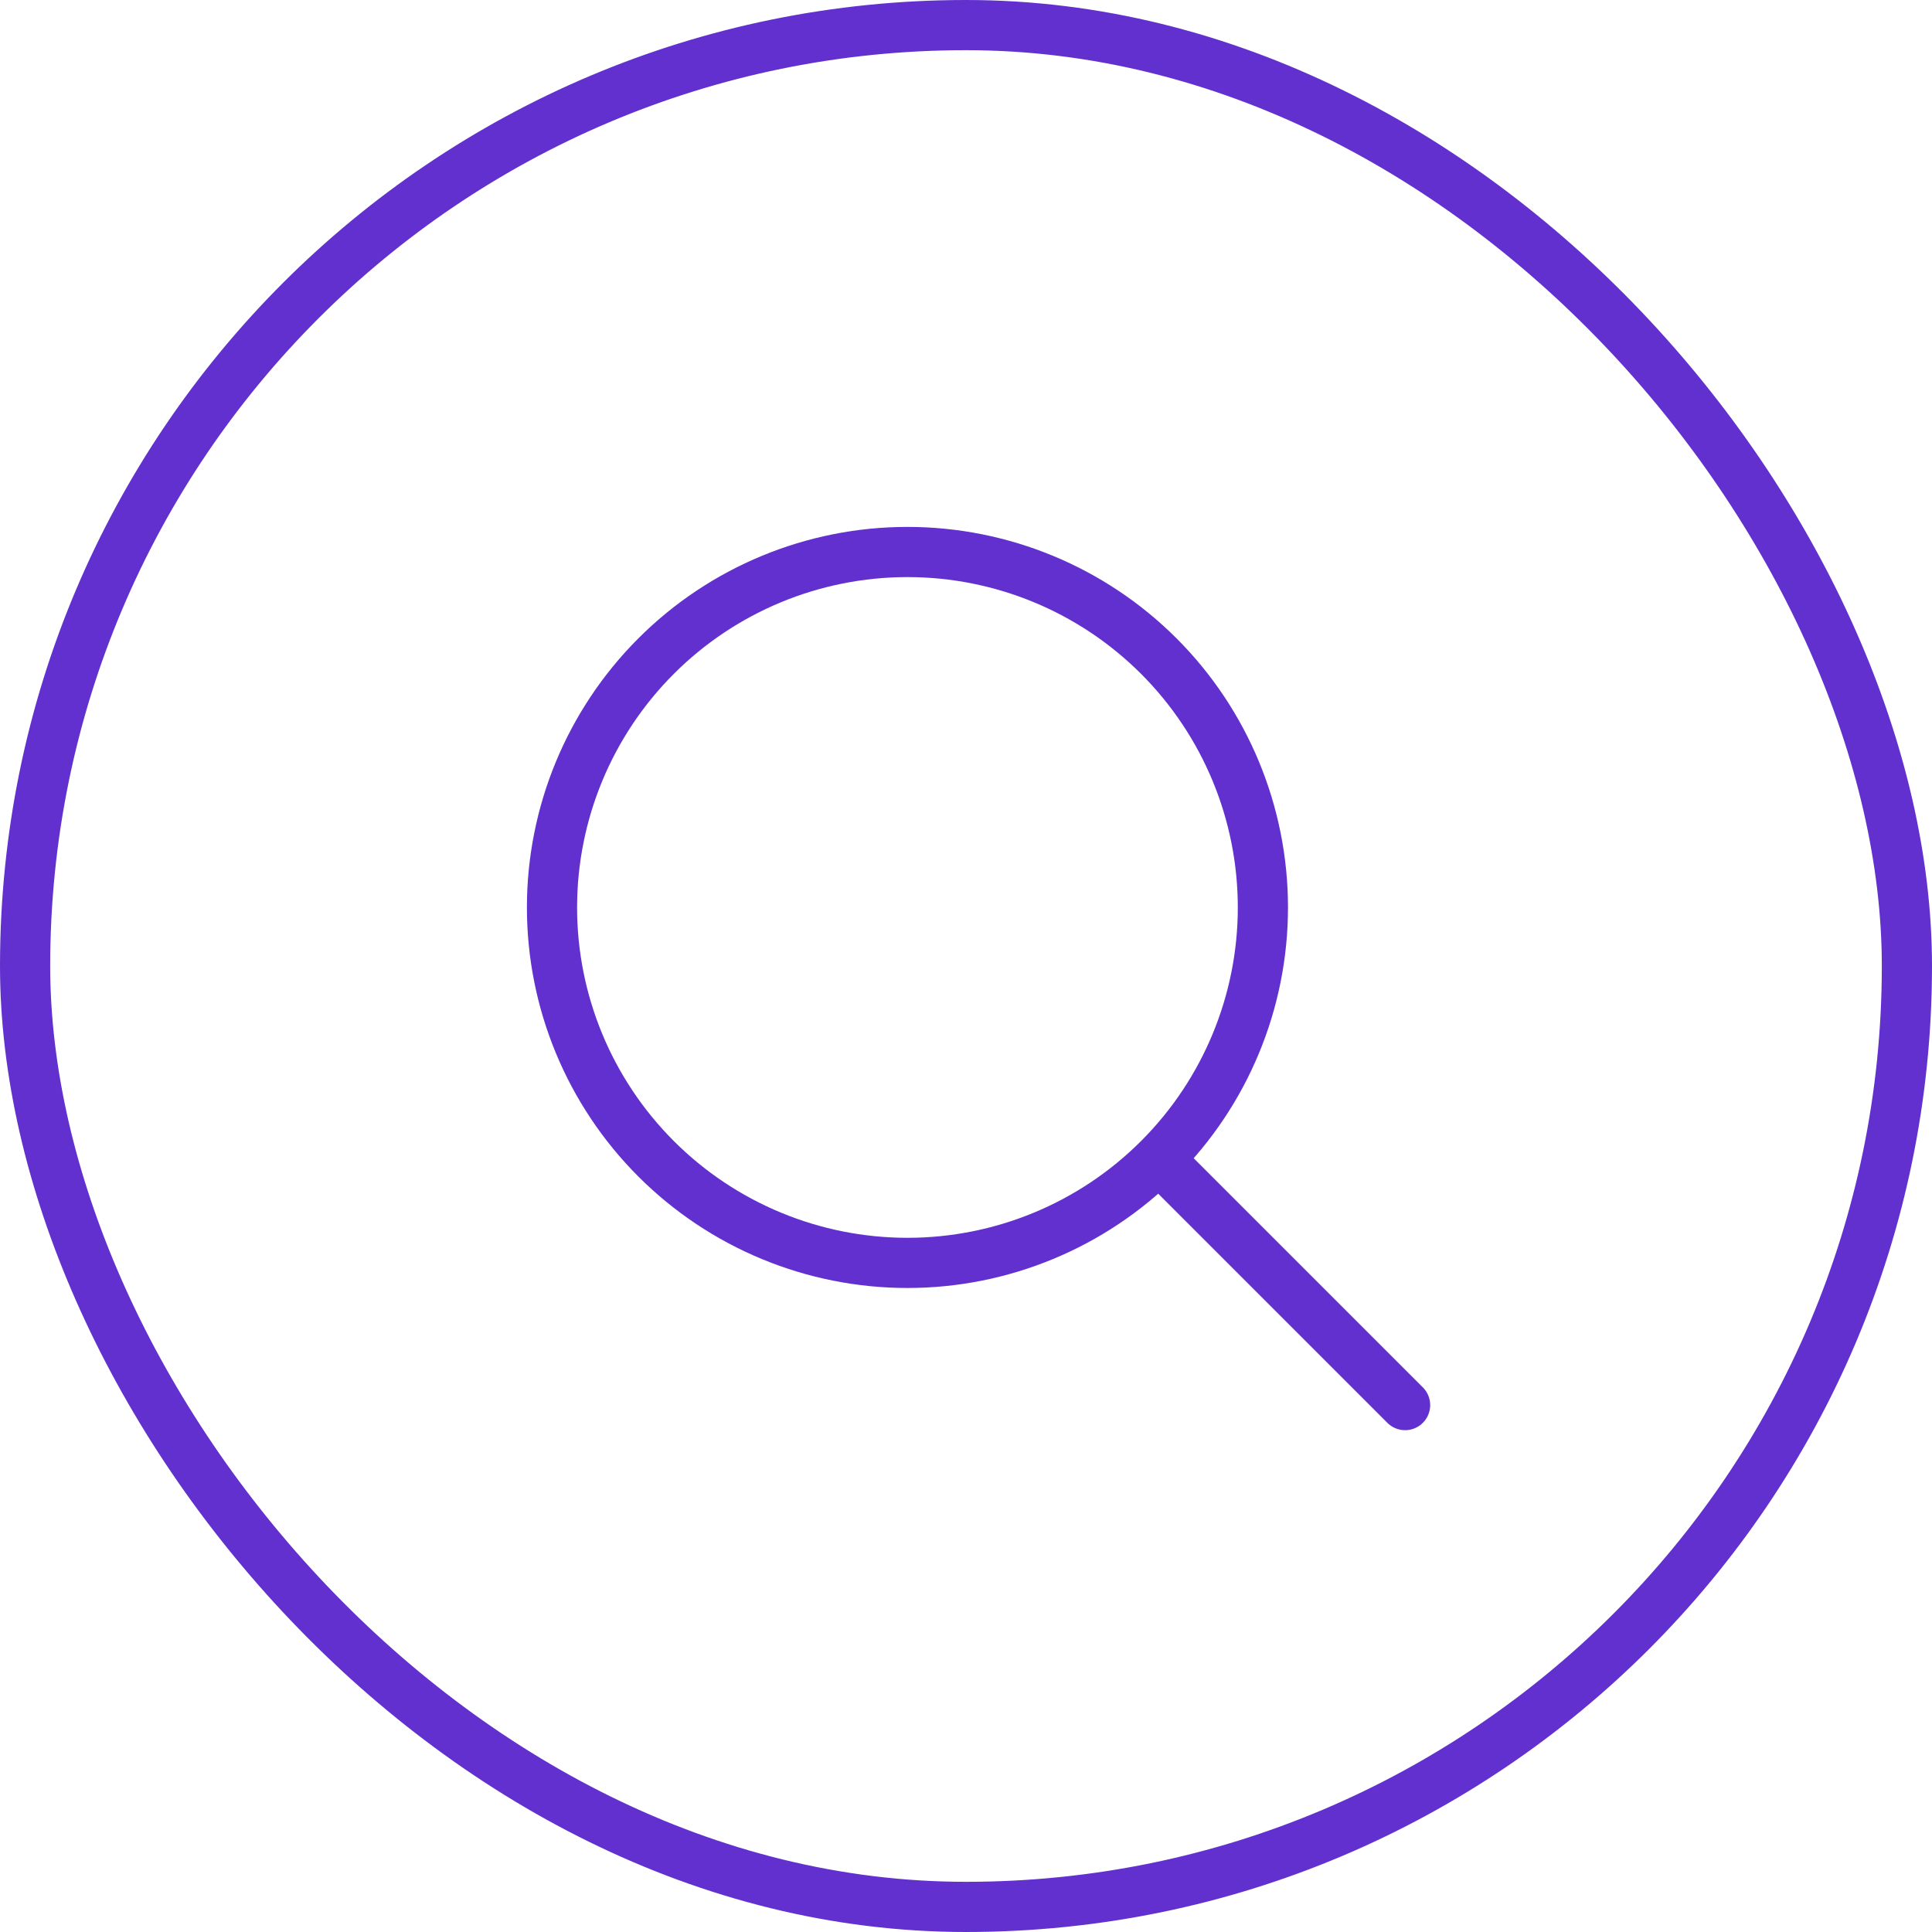
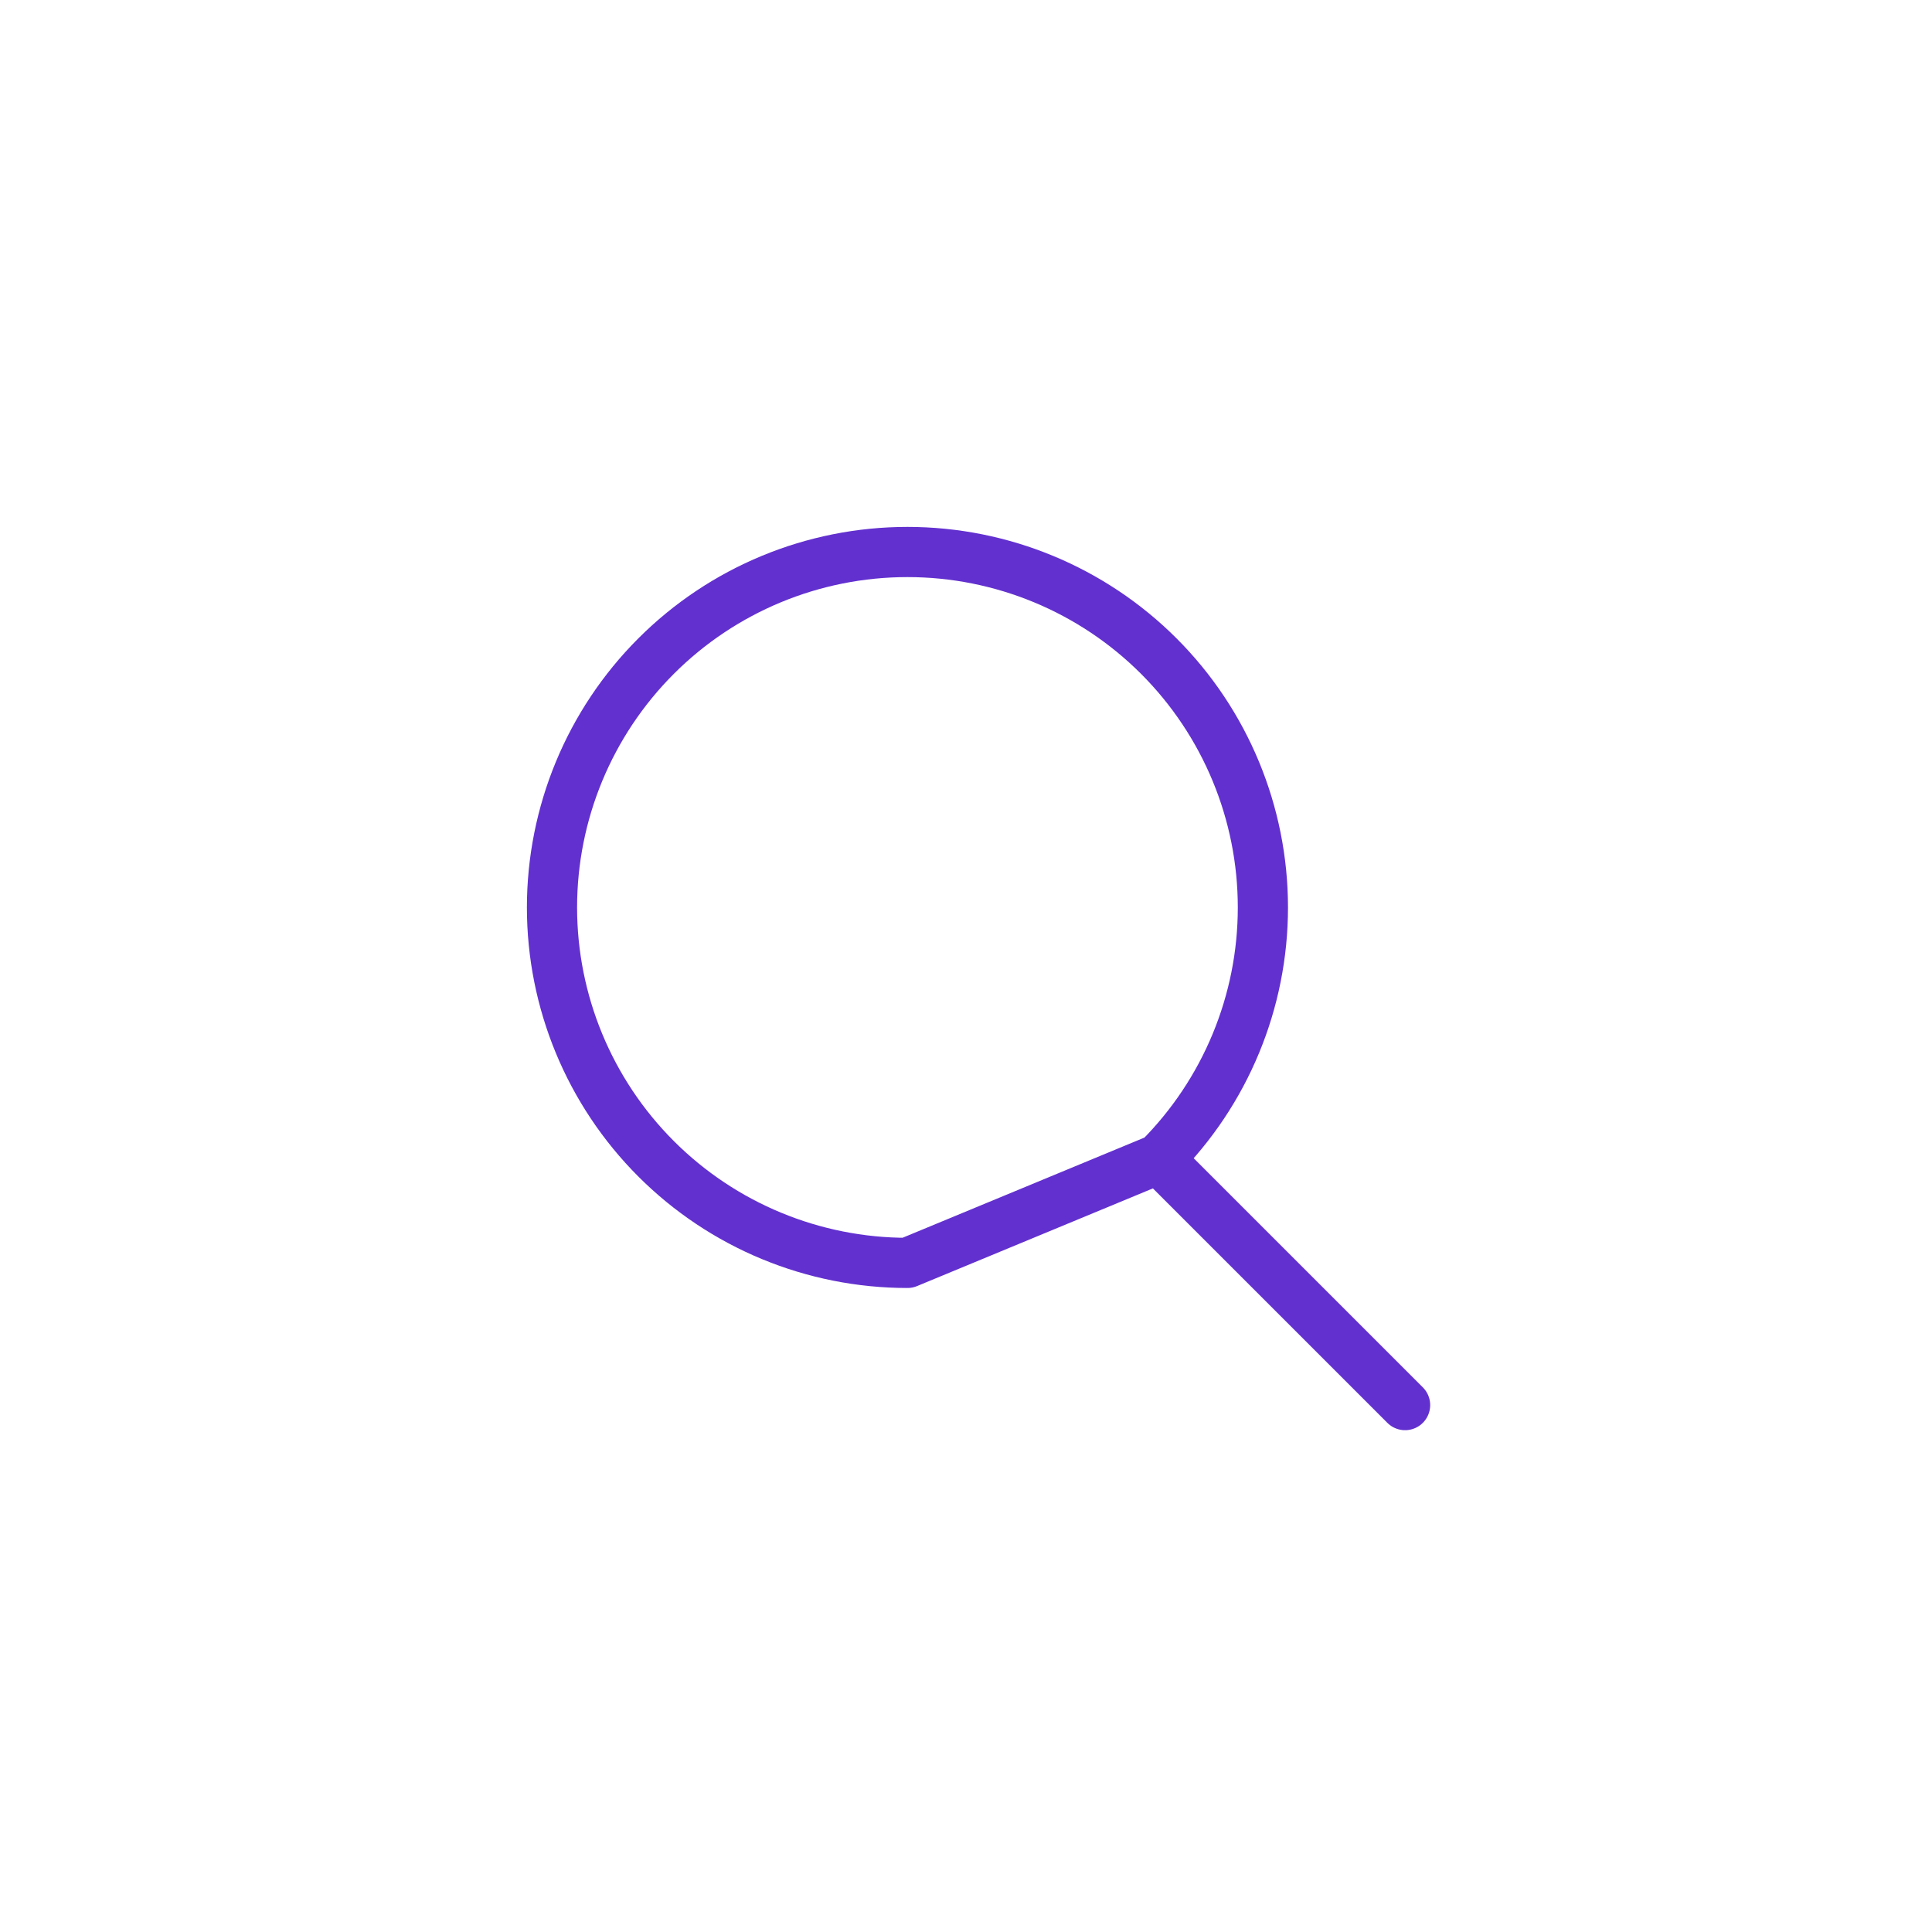
<svg xmlns="http://www.w3.org/2000/svg" width="77" height="77" viewBox="0 0 77 77" fill="none">
-   <rect x="1" y="1" width="75" height="75" rx="37.5" stroke="#6230CF" stroke-width="2" />
-   <path d="M56 56L46.184 46.184M46.184 46.184C48.841 43.527 50.333 39.924 50.333 36.167C50.333 32.409 48.841 28.806 46.184 26.149C43.527 23.492 39.924 22 36.167 22C32.409 22 28.806 23.492 26.149 26.149C23.492 28.806 22 32.409 22 36.167C22 39.924 23.492 43.527 26.149 46.184C28.806 48.841 32.409 50.333 36.167 50.333C39.924 50.333 43.527 48.841 46.184 46.184Z" stroke="#6230CF" stroke-width="2" stroke-linecap="round" stroke-linejoin="round" />
+   <path d="M56 56L46.184 46.184M46.184 46.184C48.841 43.527 50.333 39.924 50.333 36.167C50.333 32.409 48.841 28.806 46.184 26.149C43.527 23.492 39.924 22 36.167 22C32.409 22 28.806 23.492 26.149 26.149C23.492 28.806 22 32.409 22 36.167C22 39.924 23.492 43.527 26.149 46.184C28.806 48.841 32.409 50.333 36.167 50.333Z" stroke="#6230CF" stroke-width="2" stroke-linecap="round" stroke-linejoin="round" />
</svg>